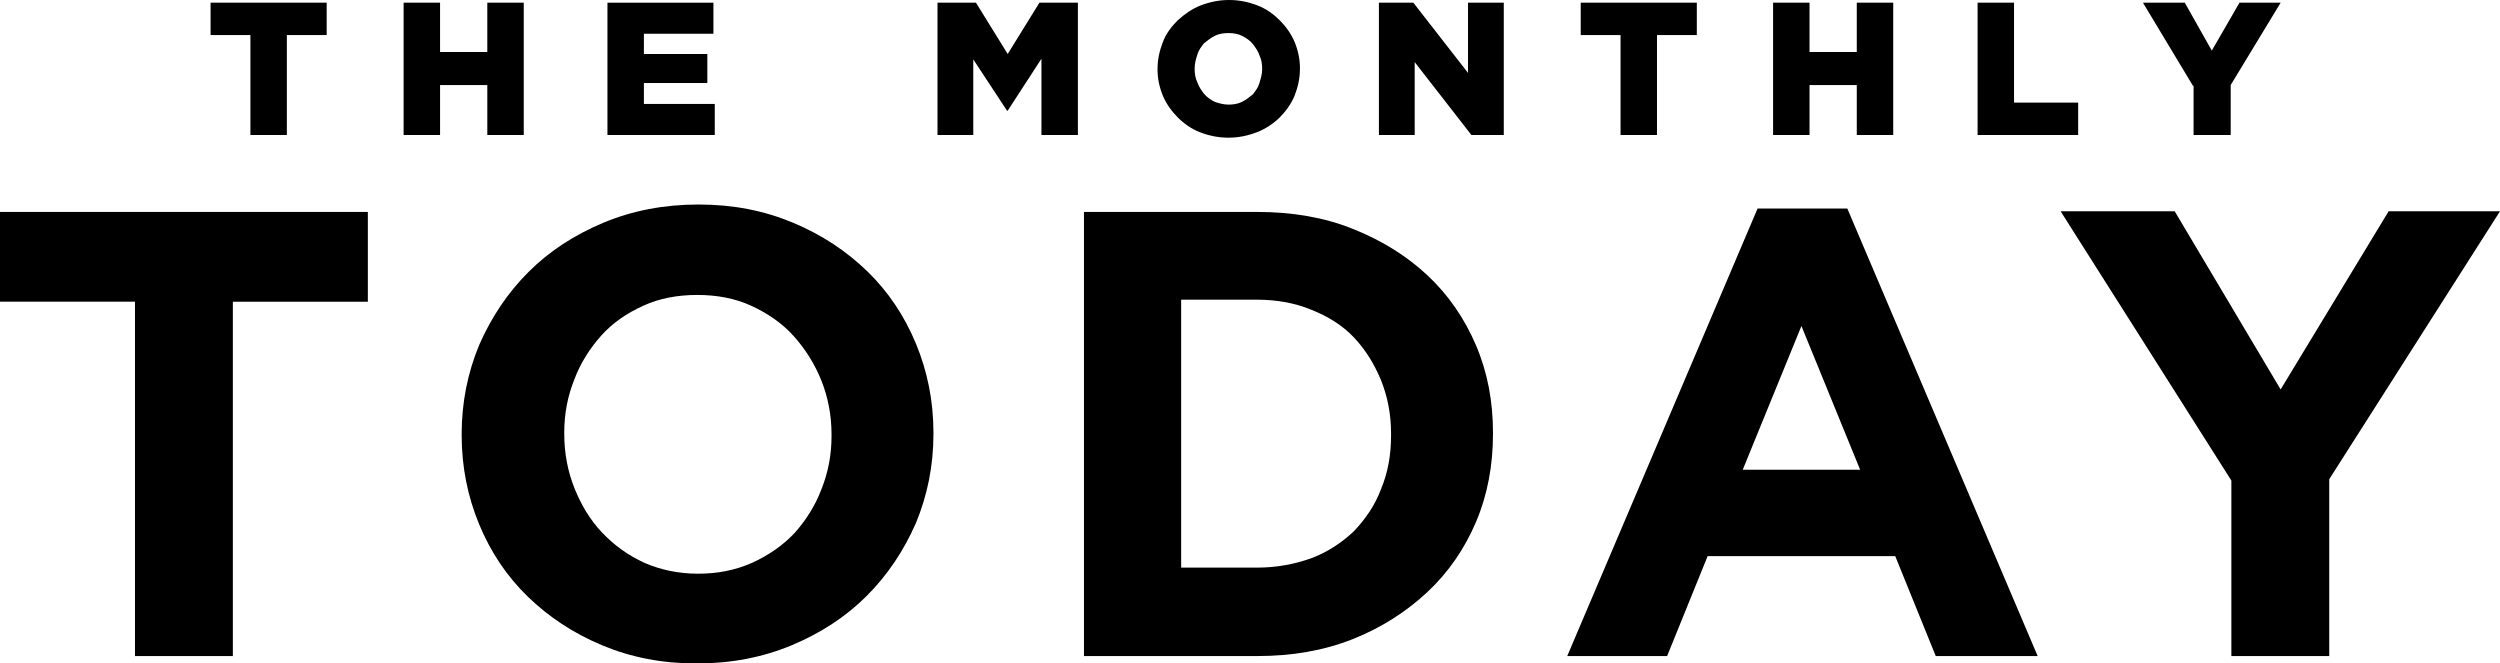
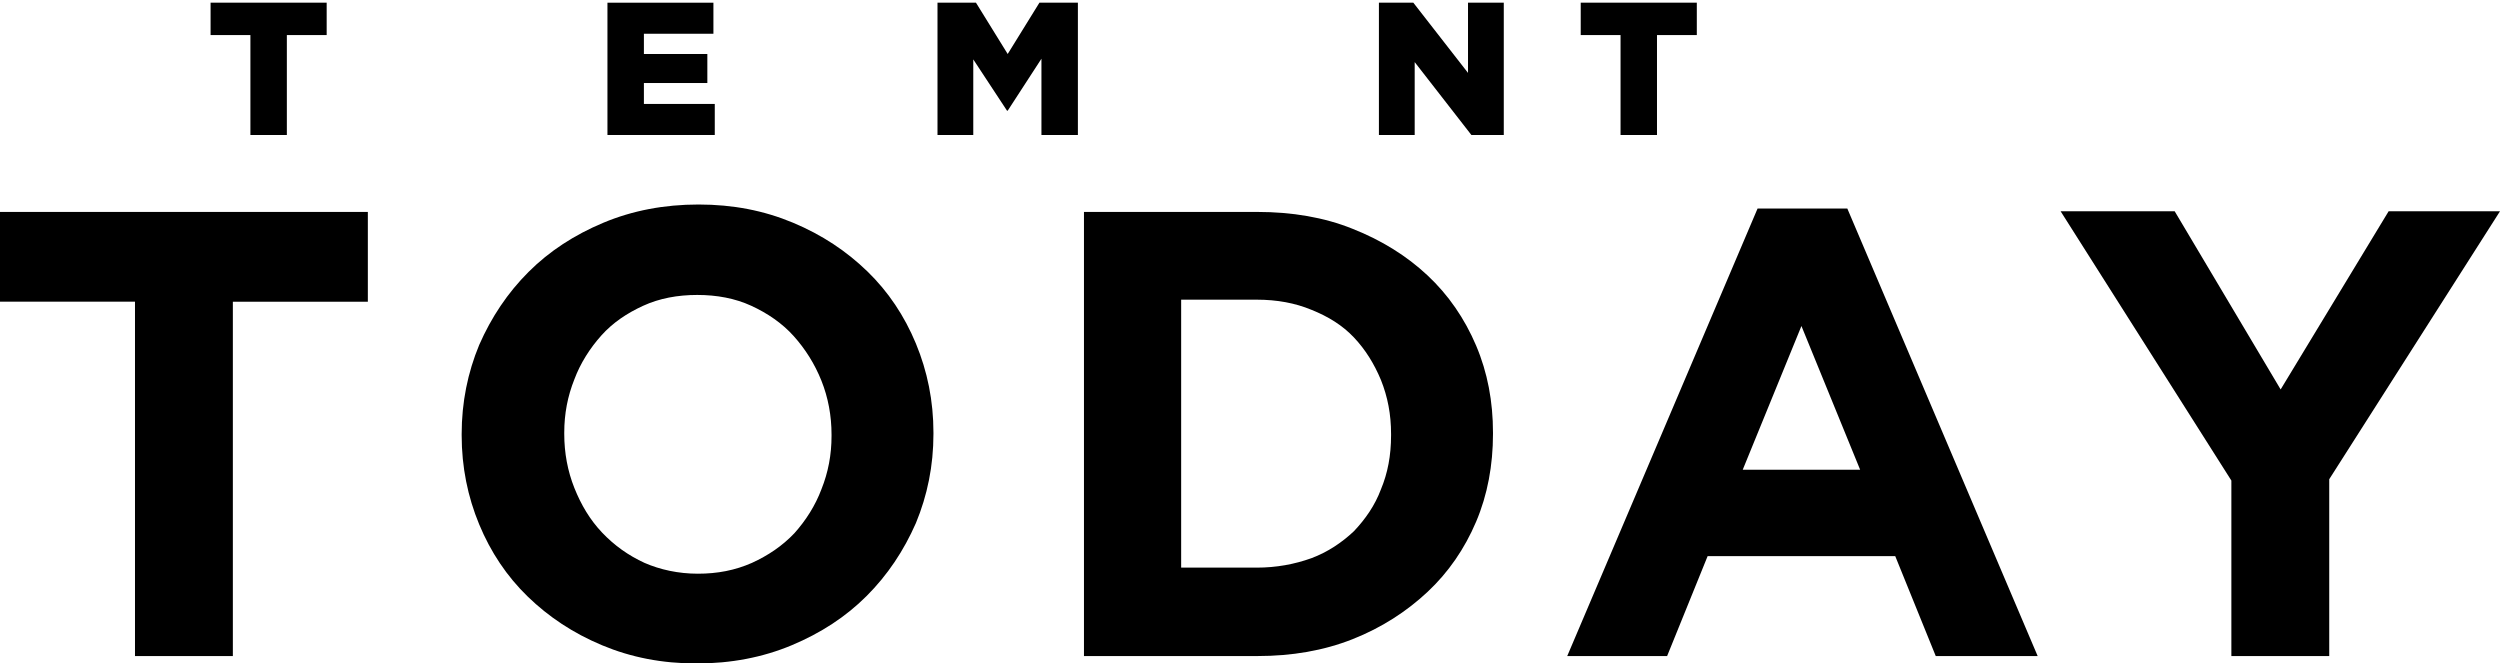
<svg xmlns="http://www.w3.org/2000/svg" version="1.1" id="Layer_1" x="0px" y="0px" viewBox="0 0 370.4 98.3" style="enable-background:new 0 0 370.4 98.3;" xml:space="preserve">
  <g>
    <path d="M37.1,5.2h-5.9V0.4h17.2v4.8h-5.9V20h-5.4V5.2z" />
-     <path d="M59.8,0.4h5.4v7.3h7V0.4h5.4V20h-5.4v-7.4h-7V20h-5.4V0.4z" />
    <path d="M90,0.4h15.7V5H95.4v3h9.4v4.3h-9.4v3.1h10.5V20H90V0.4z" />
    <path d="M138.9,0.4h5.7l4.7,7.6l4.7-7.6h5.7V20h-5.4V8.7l-5,7.7h-0.1l-5-7.6V20h-5.3V0.4z" />
-     <path d="M182,20.4c-1.5,0-2.9-0.3-4.2-0.8s-2.4-1.3-3.3-2.2c-0.9-0.9-1.7-2-2.2-3.2c-0.5-1.2-0.8-2.5-0.8-3.9v-0.1   c0-1.4,0.3-2.7,0.8-4s1.3-2.3,2.2-3.2c1-0.9,2.1-1.7,3.4-2.2c1.3-0.5,2.7-0.8,4.2-0.8s2.9,0.3,4.2,0.8c1.3,0.5,2.4,1.3,3.3,2.2   c0.9,0.9,1.7,2,2.2,3.2c0.5,1.2,0.8,2.5,0.8,3.9v0.1c0,1.4-0.3,2.7-0.8,4c-0.5,1.2-1.3,2.3-2.2,3.2s-2.1,1.7-3.4,2.2   S183.5,20.4,182,20.4z M182,15.5c0.7,0,1.4-0.1,2-0.4c0.6-0.3,1.1-0.7,1.6-1.1c0.4-0.5,0.8-1,1-1.7s0.4-1.3,0.4-2v-0.1   c0-0.7-0.1-1.4-0.4-2c-0.2-0.6-0.6-1.2-1-1.7c-0.4-0.5-1-0.9-1.6-1.2c-0.6-0.3-1.3-0.4-2-0.4s-1.4,0.1-2,0.4   c-0.6,0.3-1.1,0.7-1.6,1.1c-0.4,0.5-0.8,1-1,1.7c-0.2,0.6-0.4,1.3-0.4,2v0.1c0,0.7,0.1,1.4,0.4,2c0.2,0.6,0.6,1.2,1,1.7   c0.4,0.5,1,0.9,1.6,1.2C180.6,15.3,181.3,15.5,182,15.5z" />
    <path d="M204.3,0.4h5.1l8.1,10.4V0.4h5.3V20h-4.8l-8.4-10.8V20h-5.3V0.4z" />
    <path d="M240.1,5.2h-5.9V0.4h17.2v4.8h-5.9V20h-5.4V5.2z" />
-     <path d="M262.7,0.4h5.4v7.3h7V0.4h5.4V20h-5.4v-7.4h-7V20h-5.4V0.4z" />
-     <path d="M293,0.4h5.4v14.8h9.5V20H293V0.4z" />
-     <path d="M324.9,12.7l-7.4-12.3h6.2l4,7.1l4.1-7.1h6.1l-7.4,12.2V20h-5.5V12.7z" />
    <path d="M20,44.7H0V31.4h54.5v13.3h-20v52.5H20V44.7z" />
    <path d="M103.2,98.3c-5.1,0-9.7-0.9-14-2.7c-4.3-1.8-7.9-4.2-11-7.2c-3.1-3-5.5-6.6-7.2-10.7c-1.7-4.1-2.6-8.5-2.6-13.2v-0.2   c0-4.7,0.9-9.1,2.6-13.2c1.8-4.1,4.2-7.7,7.3-10.8c3.1-3.1,6.8-5.5,11.1-7.3c4.3-1.8,9-2.7,14.1-2.7s9.7,0.9,14,2.7   c4.3,1.8,7.9,4.2,11,7.2c3.1,3,5.5,6.6,7.2,10.7c1.7,4.1,2.6,8.5,2.6,13.2v0.2c0,4.7-0.9,9.1-2.6,13.2c-1.8,4.1-4.2,7.7-7.3,10.8   c-3.1,3.1-6.8,5.5-11.1,7.3C113,97.4,108.3,98.3,103.2,98.3z M103.4,85c2.9,0,5.5-0.5,8-1.6c2.4-1.1,4.5-2.5,6.3-4.4   c1.7-1.9,3.1-4.1,4-6.5c1-2.5,1.5-5.1,1.5-7.9v-0.2c0-2.8-0.5-5.5-1.5-8c-1-2.5-2.4-4.7-4.1-6.6s-3.9-3.4-6.3-4.5   c-2.4-1.1-5.1-1.6-8-1.6c-2.9,0-5.6,0.5-8,1.6c-2.4,1.1-4.5,2.5-6.2,4.4c-1.7,1.9-3.1,4.1-4,6.5c-1,2.5-1.5,5.1-1.5,7.9v0.2   c0,2.8,0.5,5.5,1.5,8c1,2.5,2.3,4.7,4.1,6.6c1.8,1.9,3.9,3.4,6.3,4.5C97.8,84.4,100.5,85,103.4,85z" />
    <path d="M160.6,31.4h25.7c5.1,0,9.9,0.8,14.1,2.5c4.3,1.7,8,4,11.1,6.9c3.1,2.9,5.5,6.4,7.2,10.4c1.7,4,2.5,8.3,2.5,12.9v0.2   c0,4.6-0.8,9-2.5,13c-1.7,4-4.1,7.5-7.2,10.4c-3.1,2.9-6.8,5.3-11.1,7c-4.3,1.7-9,2.5-14.1,2.5h-25.7V31.4z M186.2,84.1   c2.9,0,5.6-0.5,8.1-1.4c2.4-0.9,4.5-2.3,6.3-4c1.7-1.8,3.1-3.8,4-6.2c1-2.4,1.5-5,1.5-8v-0.2c0-2.9-0.5-5.5-1.5-8   c-1-2.4-2.3-4.5-4-6.3c-1.7-1.8-3.8-3.1-6.3-4.1c-2.4-1-5.1-1.5-8.1-1.5H175v39.7H186.2z" />
    <path d="M260.4,30.9h13.3l28.2,66.3h-15.1l-6-14.8H253l-6,14.8h-14.8L260.4,30.9z M275.6,69.6l-8.7-21.3l-8.7,21.3H275.6z" />
    <path d="M330.6,71.2l-25.3-39.9h16.9l15.7,26.4l16-26.4h16.5L345.1,71v26.2h-14.5V71.2z" />
  </g>
</svg>